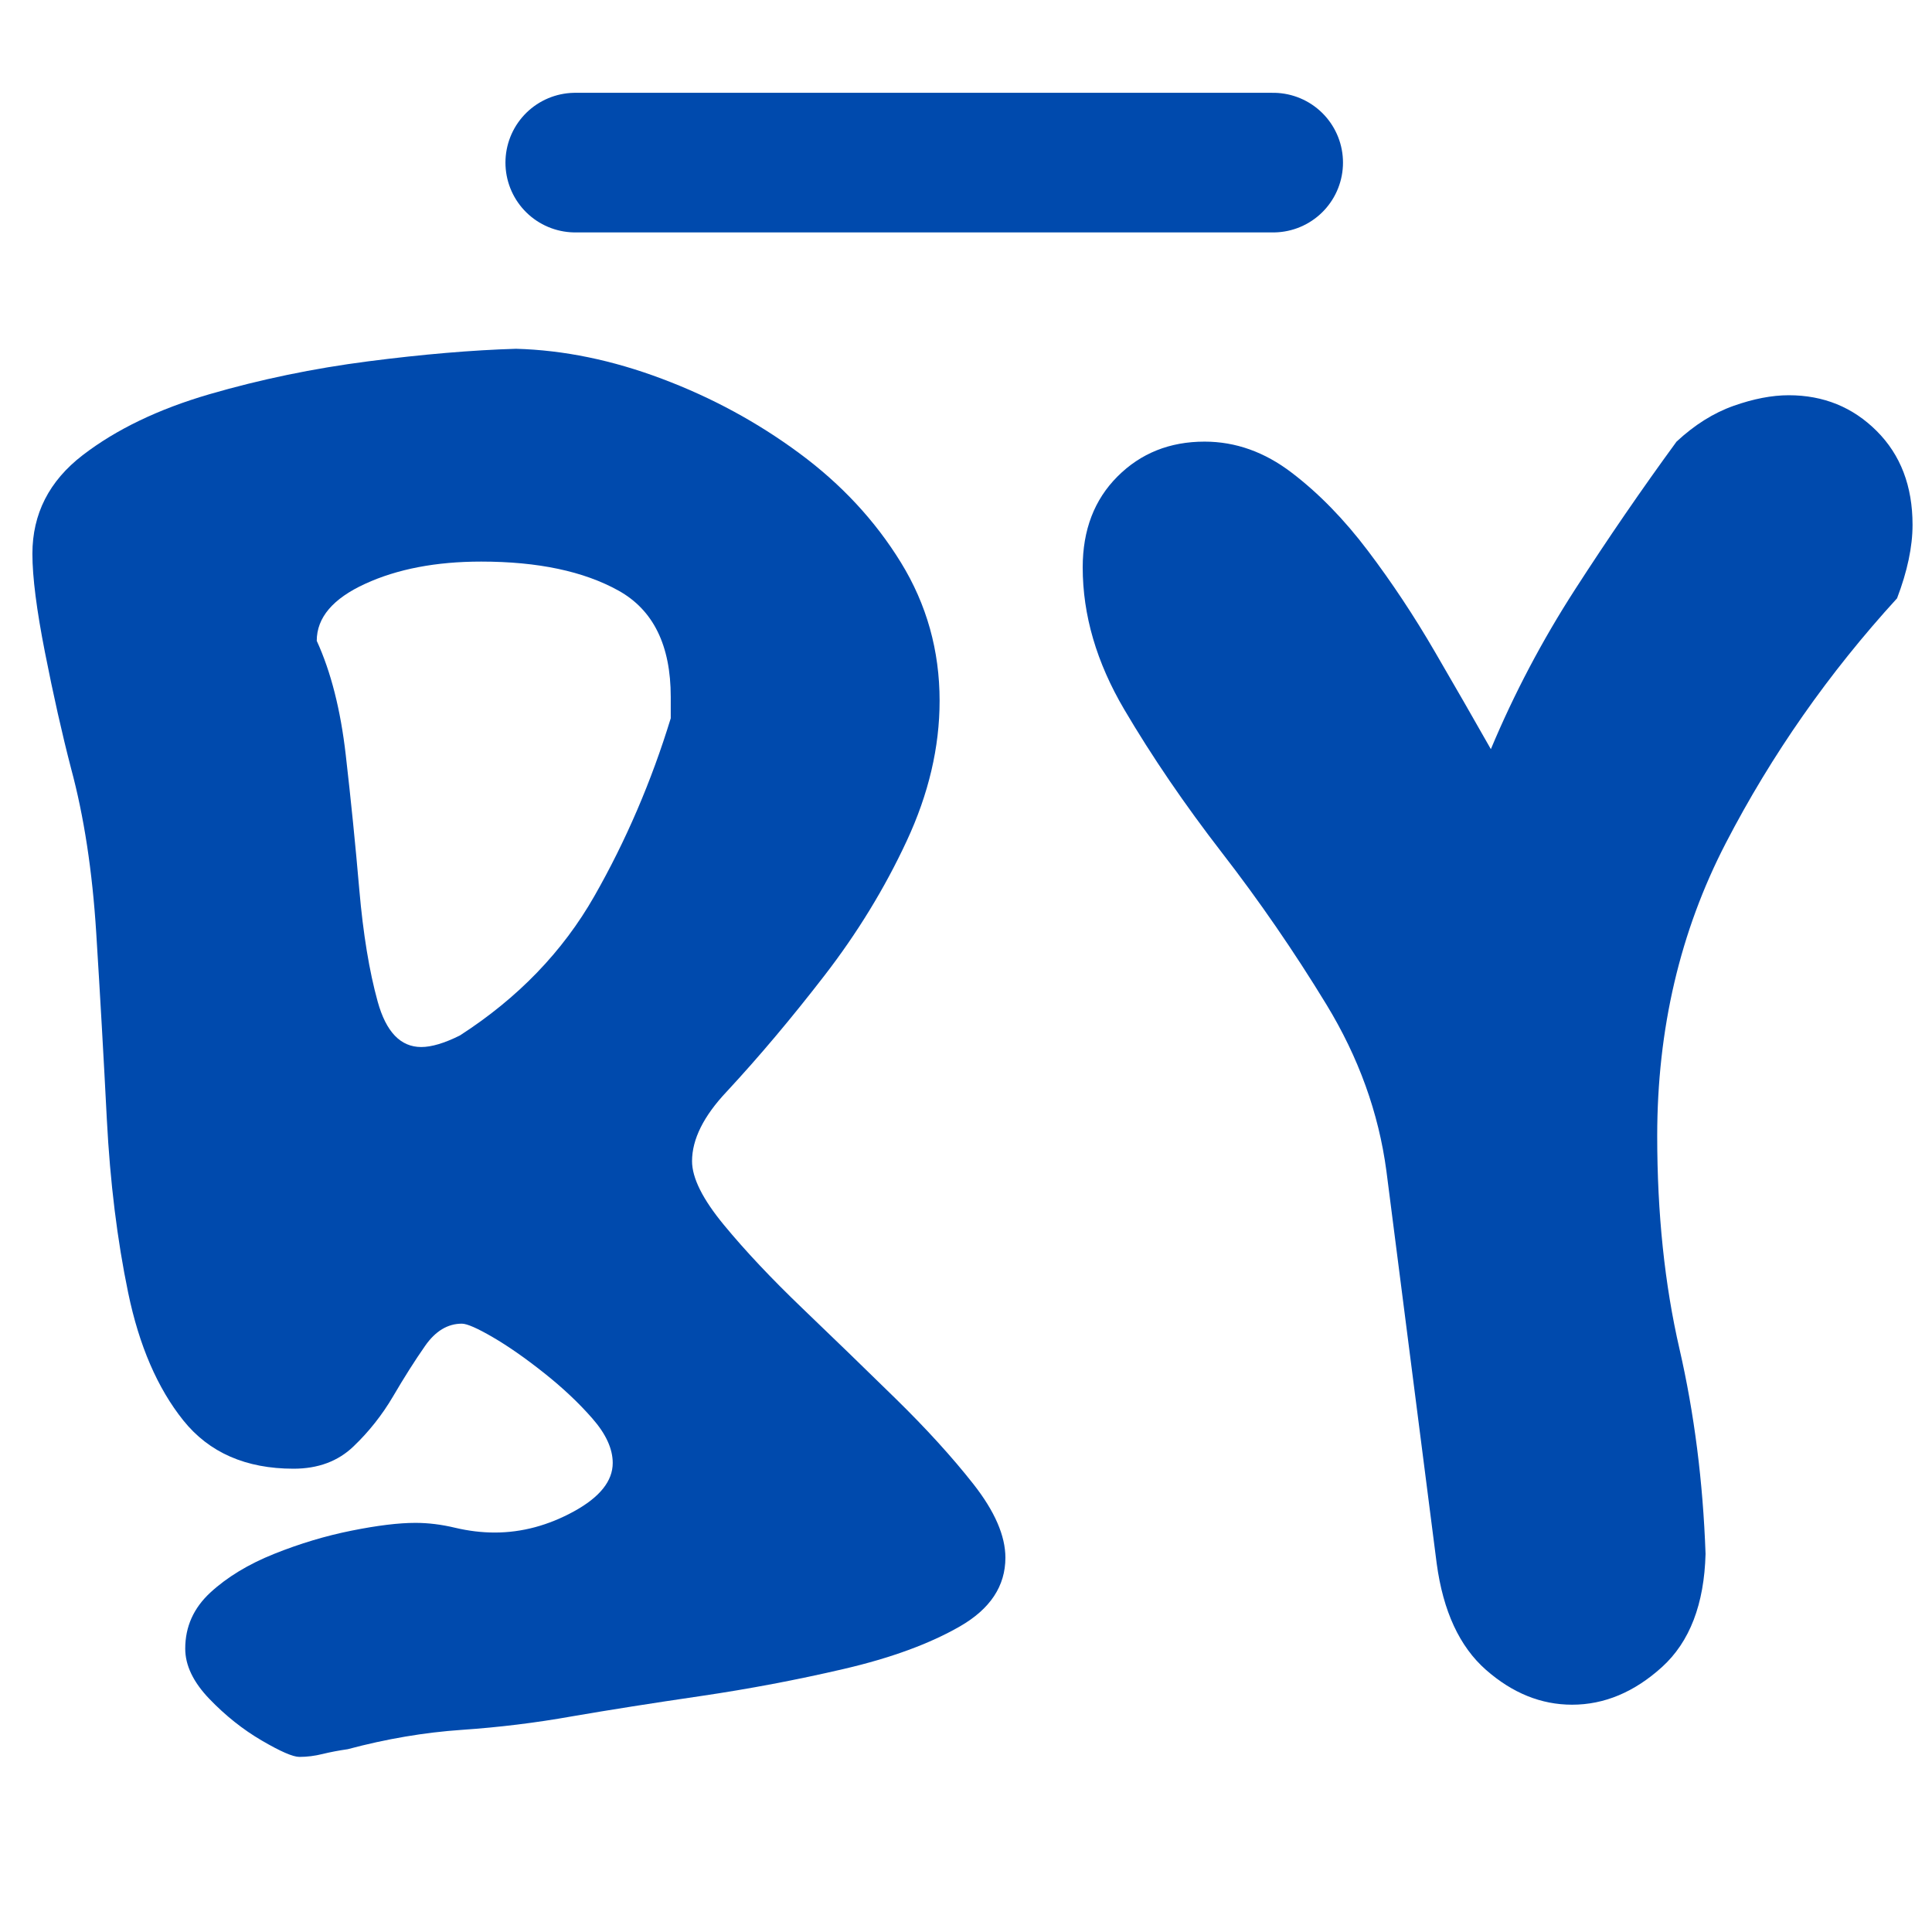
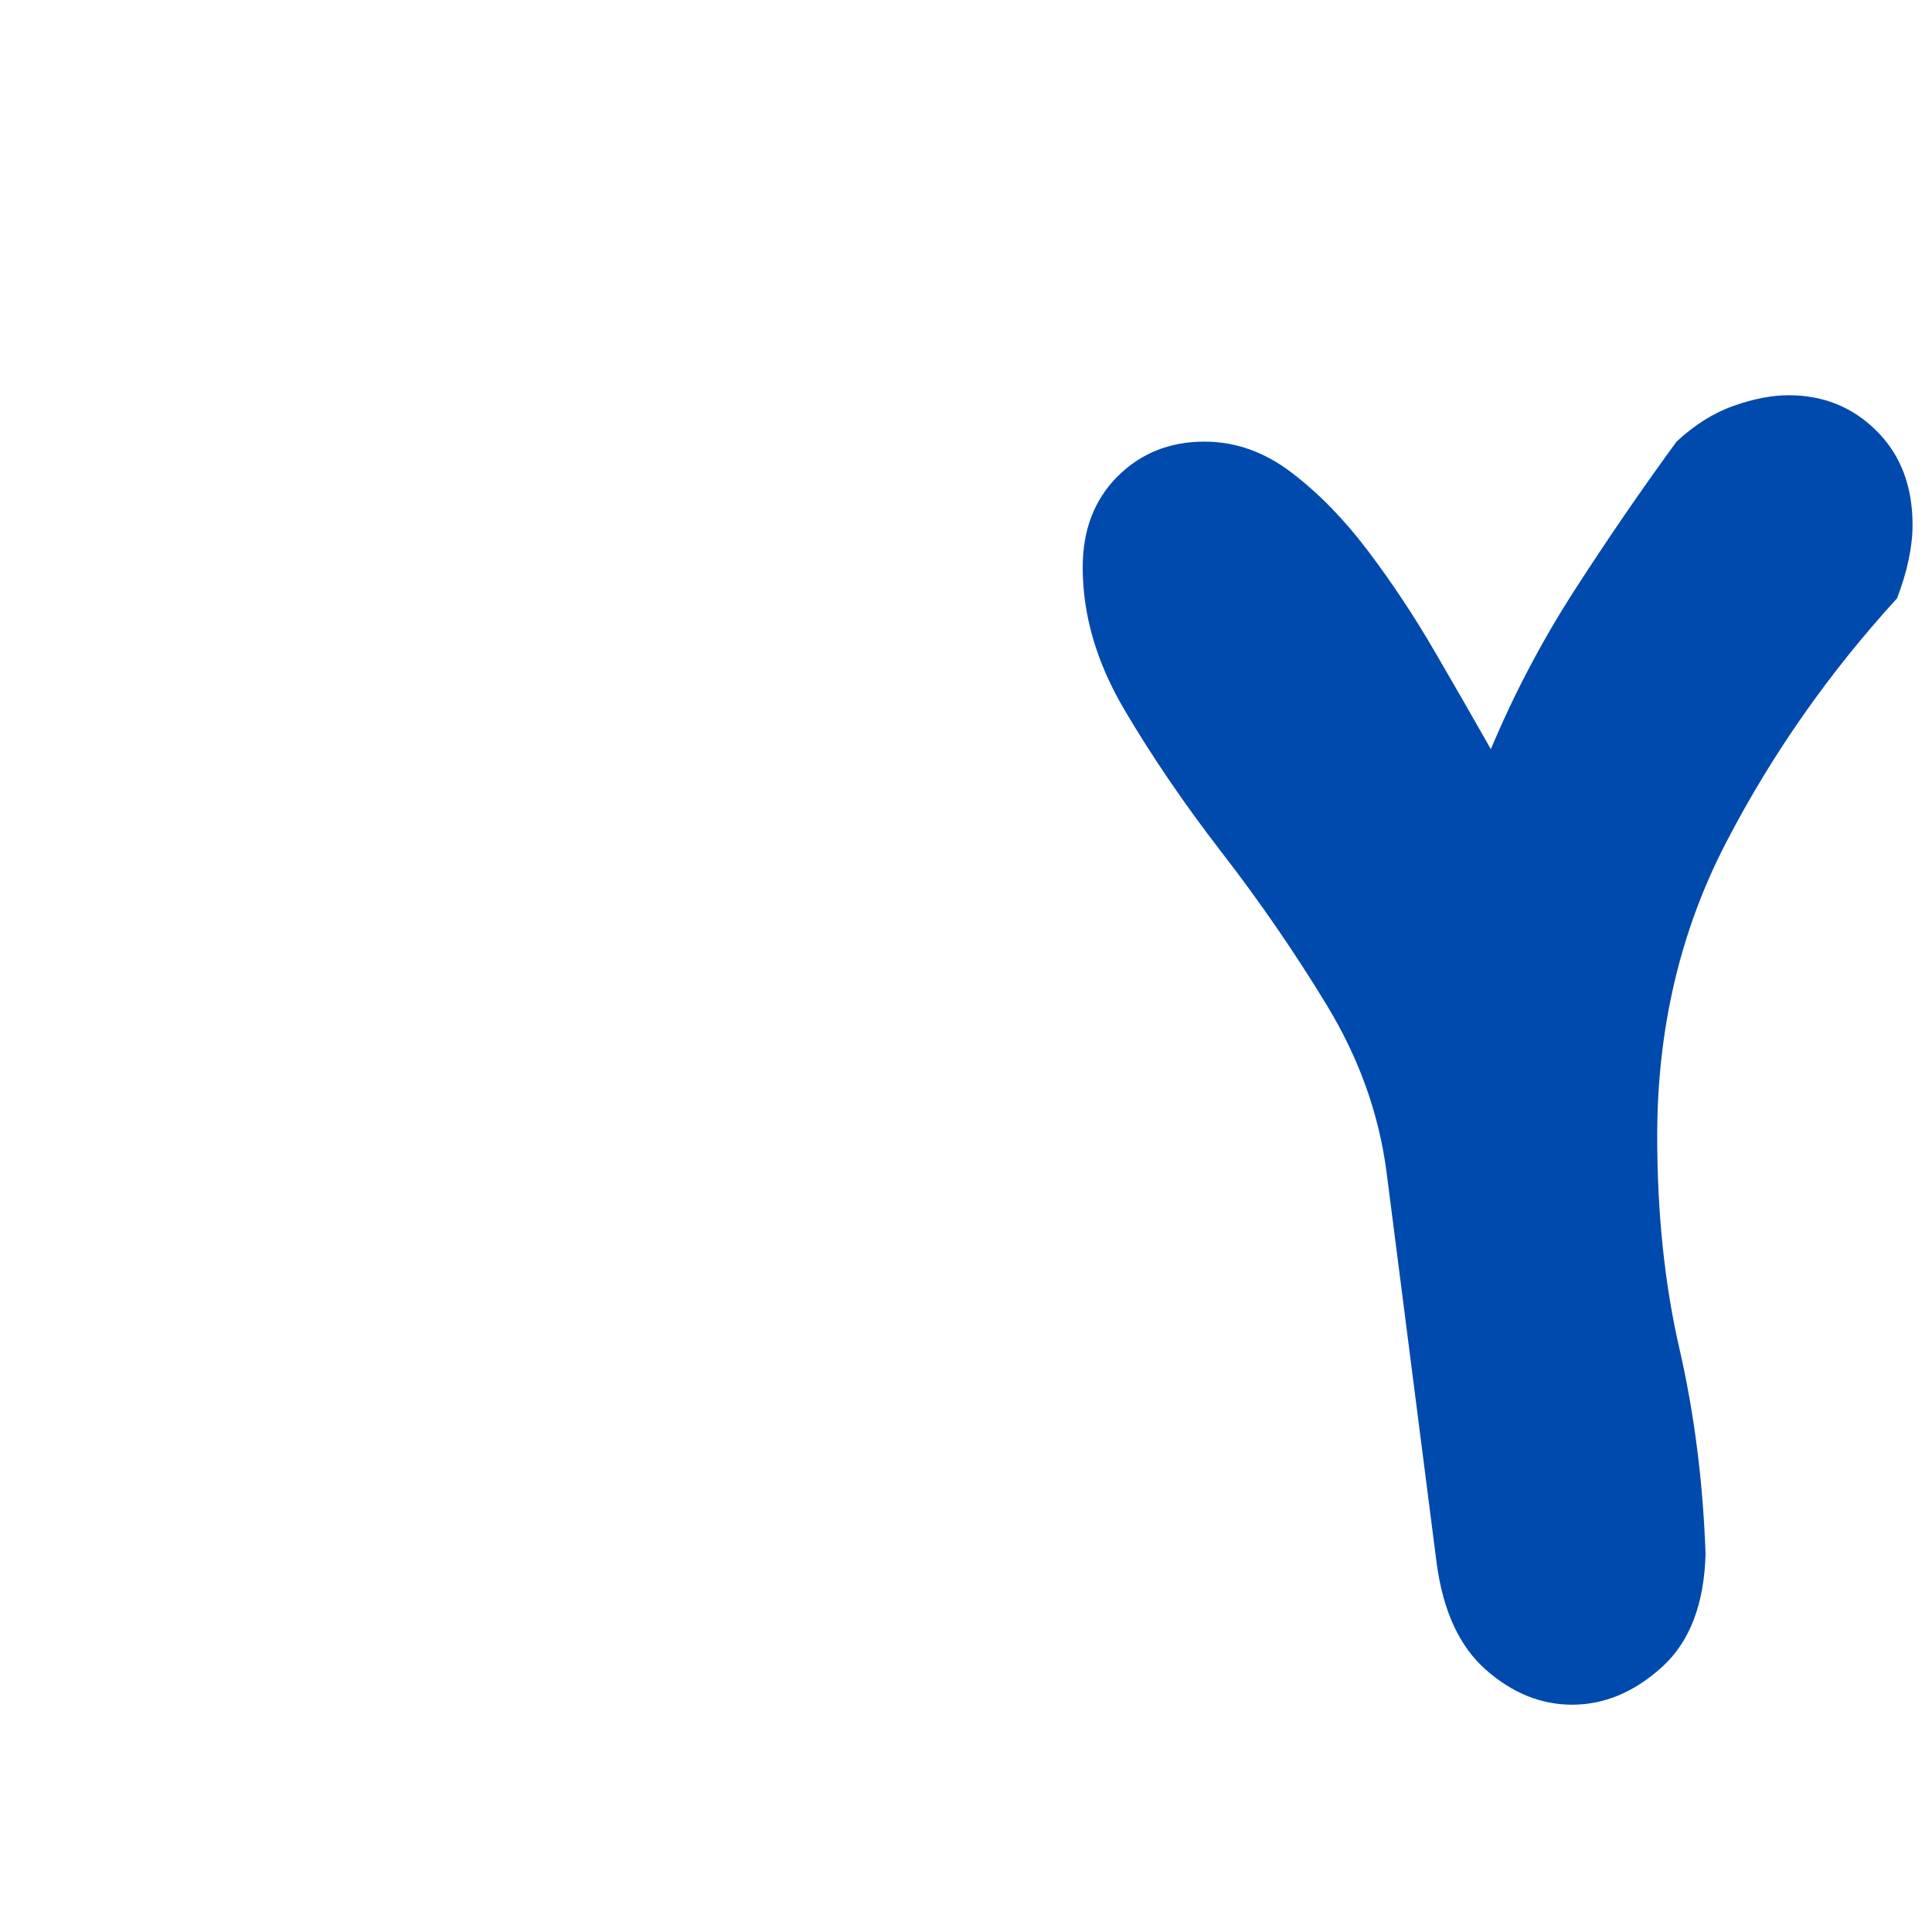
<svg xmlns="http://www.w3.org/2000/svg" width="512" zoomAndPan="magnify" viewBox="0 0 384 384" height="512" preserveAspectRatio="xMidYMid meet" version="1.0">
  <defs>
    <g />
    <clipPath id="1ef5810cf7">
      <rect x="0" width="384" y="0" height="384" />
    </clipPath>
  </defs>
-   <rect x="-38.4" width="460.8" fill="#ffffff" y="-38.4" height="460.8" fill-opacity="1" />
-   <rect x="-38.4" width="460.8" fill="#ffffff" y="-38.4" height="460.8" fill-opacity="1" />
  <g>
    <g clip-path="url(#1ef5810cf7)">
      <g fill="#004aad" fill-opacity="1">
        <g transform="translate(-16.622, 343.823)">
          <g>
-             <path d="M 119.188 -274.5 C 128.664 -274.238 138.336 -272.25 148.203 -268.531 C 158.078 -264.82 167.176 -259.891 175.5 -253.734 C 183.832 -247.586 190.562 -240.348 195.688 -232.016 C 200.812 -223.68 203.375 -214.52 203.375 -204.531 C 203.375 -195.301 201.191 -186.008 196.828 -176.656 C 192.473 -167.301 187.031 -158.395 180.5 -149.938 C 173.969 -141.477 167.492 -133.789 161.078 -126.875 C 156.473 -122 154.172 -117.383 154.172 -113.031 C 154.172 -109.695 156.285 -105.469 160.516 -100.344 C 164.742 -95.219 169.93 -89.707 176.078 -83.812 C 182.234 -77.914 188.383 -71.957 194.531 -65.938 C 200.688 -59.914 205.879 -54.211 210.109 -48.828 C 214.336 -43.441 216.453 -38.57 216.453 -34.219 C 216.453 -28.582 213.438 -24.031 207.406 -20.562 C 201.383 -17.102 193.695 -14.285 184.344 -12.109 C 174.988 -9.93 165.504 -8.133 155.891 -6.719 C 146.285 -5.312 137.766 -3.969 130.328 -2.688 C 123.148 -1.406 115.844 -0.508 108.406 0 C 100.977 0.508 93.422 1.789 85.734 3.844 C 83.941 4.102 82.273 4.422 80.734 4.797 C 79.191 5.18 77.656 5.375 76.125 5.375 C 74.844 5.375 72.344 4.285 68.625 2.109 C 64.906 -0.066 61.441 -2.82 58.234 -6.156 C 55.035 -9.488 53.438 -12.816 53.438 -16.141 C 53.438 -20.504 55.102 -24.223 58.438 -27.297 C 61.77 -30.367 66 -32.93 71.125 -34.984 C 76.25 -37.035 81.375 -38.57 86.5 -39.594 C 91.625 -40.625 95.852 -41.141 99.188 -41.141 C 101.75 -41.141 104.375 -40.816 107.062 -40.172 C 109.758 -39.535 112.391 -39.219 114.953 -39.219 C 120.336 -39.219 125.594 -40.625 130.719 -43.438 C 135.844 -46.258 138.406 -49.461 138.406 -53.047 C 138.406 -55.867 137.055 -58.816 134.359 -61.891 C 131.672 -64.973 128.469 -67.988 124.75 -70.938 C 121.039 -73.883 117.645 -76.254 114.562 -78.047 C 111.488 -79.836 109.441 -80.734 108.422 -80.734 C 105.598 -80.734 103.16 -79.258 101.109 -76.312 C 99.055 -73.363 96.941 -70.031 94.766 -66.312 C 92.586 -62.602 89.957 -59.273 86.875 -56.328 C 83.801 -53.379 79.832 -51.906 74.969 -51.906 C 65.488 -51.906 58.18 -55.109 53.047 -61.516 C 47.922 -67.922 44.27 -76.379 42.094 -86.891 C 39.914 -97.398 38.504 -108.867 37.859 -121.297 C 37.223 -133.723 36.52 -146.086 35.75 -158.391 C 34.977 -170.691 33.312 -181.586 30.75 -191.078 C 28.957 -197.992 27.227 -205.68 25.562 -214.141 C 23.895 -222.598 23.062 -229.133 23.062 -233.75 C 23.062 -241.695 26.395 -248.234 33.062 -253.359 C 39.727 -258.484 48.125 -262.52 58.25 -265.469 C 68.375 -268.414 78.879 -270.594 89.766 -272 C 100.66 -273.406 110.469 -274.238 119.188 -274.5 Z M 149.938 -201.062 C 149.938 -201.832 149.938 -202.602 149.938 -203.375 C 149.938 -204.145 149.938 -204.785 149.938 -205.297 C 149.938 -215.547 146.473 -222.594 139.547 -226.438 C 132.629 -230.281 123.535 -232.203 112.266 -232.203 C 103.285 -232.203 95.594 -230.727 89.188 -227.781 C 82.781 -224.844 79.578 -221.066 79.578 -216.453 C 82.398 -210.297 84.32 -202.734 85.344 -193.766 C 86.375 -184.797 87.27 -175.891 88.031 -167.047 C 88.801 -158.203 90.02 -150.77 91.688 -144.75 C 93.352 -138.727 96.238 -135.719 100.344 -135.719 C 102.395 -135.719 104.957 -136.484 108.031 -138.016 C 119.562 -145.453 128.469 -154.68 134.75 -165.703 C 141.031 -176.723 146.094 -188.508 149.938 -201.062 Z M 149.938 -201.062 " />
-           </g>
+             </g>
        </g>
      </g>
      <g fill="#004aad" fill-opacity="1">
        <g transform="translate(207.508, 343.823)">
          <g>
            <path d="M 78.047 -33.062 L 68.047 -111.109 C 66.504 -122.641 62.531 -133.66 56.125 -144.172 C 49.719 -154.68 42.797 -164.738 35.359 -174.344 C 27.93 -183.957 21.461 -193.441 15.953 -202.797 C 10.441 -212.148 7.688 -221.57 7.688 -231.062 C 7.688 -238.488 9.992 -244.508 14.609 -249.125 C 19.223 -253.738 24.988 -256.047 31.906 -256.047 C 38.062 -256.047 43.828 -253.992 49.203 -249.891 C 54.586 -245.797 59.648 -240.609 64.391 -234.328 C 69.141 -228.047 73.562 -221.379 77.656 -214.328 C 81.758 -207.285 85.477 -200.816 88.812 -194.922 C 93.426 -205.941 99 -216.516 105.531 -226.641 C 112.062 -236.766 118.789 -246.566 125.719 -256.047 C 129.301 -259.379 133.078 -261.75 137.047 -263.156 C 141.023 -264.562 144.68 -265.266 148.016 -265.266 C 154.93 -265.266 160.758 -262.895 165.5 -258.156 C 170.25 -253.414 172.625 -247.203 172.625 -239.516 C 172.625 -235.16 171.598 -230.289 169.547 -224.906 C 155.961 -210.039 144.617 -193.828 135.516 -176.266 C 126.422 -158.711 121.875 -139.301 121.875 -118.031 C 121.875 -102.645 123.348 -88.547 126.297 -75.734 C 129.242 -62.922 130.973 -49.336 131.484 -34.984 C 131.223 -24.984 128.336 -17.484 122.828 -12.484 C 117.316 -7.492 111.359 -5 104.953 -5 C 98.805 -5 93.102 -7.305 87.844 -11.922 C 82.594 -16.535 79.328 -23.582 78.047 -33.062 Z M 78.047 -33.062 " />
          </g>
        </g>
      </g>
    </g>
  </g>
-   <path stroke-linecap="round" transform="matrix(0.75, 0, 0, 0.75, 100.463, 18.446)" fill="none" stroke-linejoin="miter" d="M 18.498 18.499 L 203.456 18.499 " stroke="#004aad" stroke-width="37" stroke-opacity="1" stroke-miterlimit="4" />
</svg>